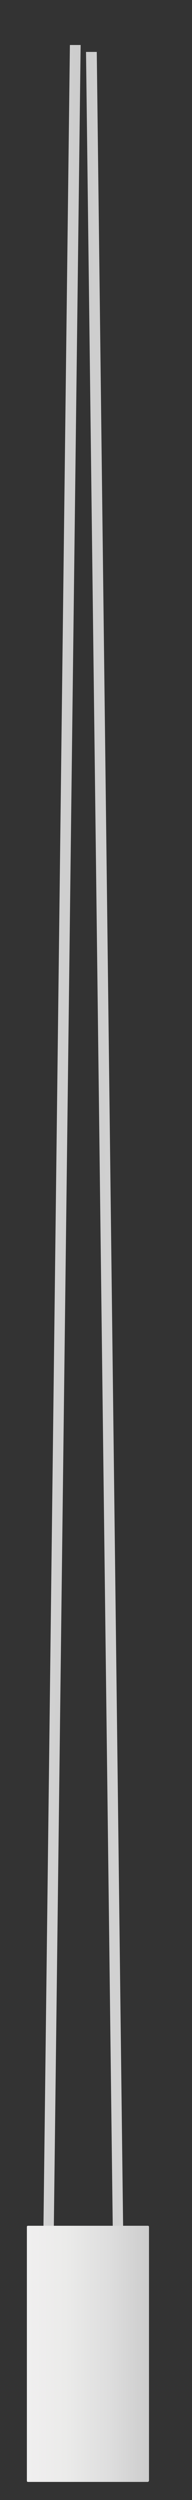
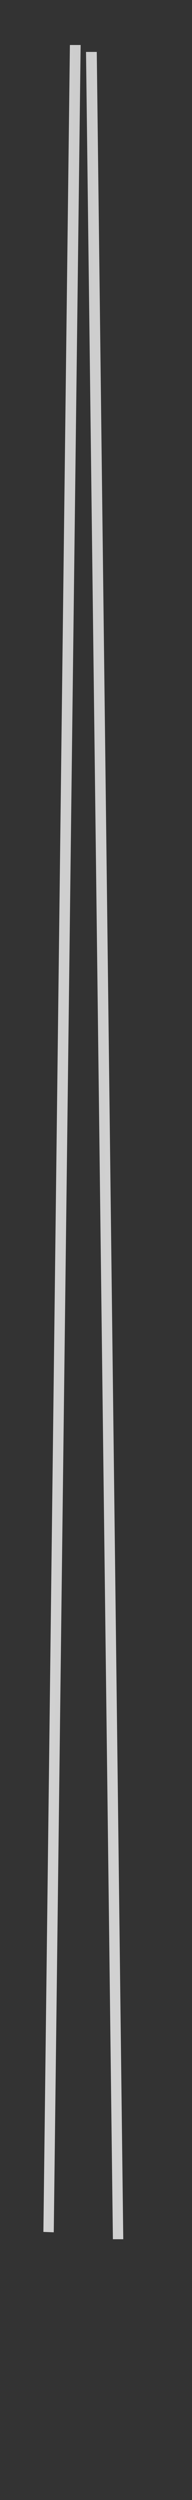
<svg xmlns="http://www.w3.org/2000/svg" xmlns:xlink="http://www.w3.org/1999/xlink" version="1.1" id="Layer_1" x="0px" y="0px" viewBox="0 0 50 650" width="50" height="650" style="enable-background:new 0 0 50 650;" xml:space="preserve">
  <rect x="0" y="0" width="50" height="650" fill="#333333" stroke="none" />
  <style type="text/css">
	.Drop_x0020_Shadow{fill:none;}
	.Round_x0020_Corners_x0020_2_x0020_pt{fill:#FFFFFF;stroke:#000000;stroke-miterlimit:10;}
	.Live_x0020_Reflect_x0020_X{fill:none;}
	.Bevel_x0020_Soft{fill:url(#SVGID_1_);}
	.Dusk{fill:#FFFFFF;}
	.Foliage_GS{fill:#FFDD00;}
	.Pompadour_GS{fill-rule:evenodd;clip-rule:evenodd;fill:#44ADE2;}
	.st0{fill:url(#SVGID_00000155104460779630331870000008179008541147972483_);}
	.st1{fill:url(#SVGID_00000039131516953669407280000003780160159984332696_);}
	
		.st2{clip-path:url(#SVGID_00000063612514001143192210000002111053322072228495_);fill:url(#SVGID_00000166653930278825182520000003377664168368479628_);}
	.st3{clip-path:url(#SVGID_00000063612514001143192210000002111053322072228495_);}
</style>
  <linearGradient id="SVGID_1_" gradientUnits="userSpaceOnUse" x1="0" y1="0" x2="0.707" y2="0.707">
    <stop offset="0" style="stop-color:#DEDFE3" />
    <stop offset="0.174" style="stop-color:#D8D9DD" />
    <stop offset="0.352" style="stop-color:#C9CACD" />
    <stop offset="0.532" style="stop-color:#B4B5B8" />
    <stop offset="0.714" style="stop-color:#989A9C" />
    <stop offset="0.895" style="stop-color:#797C7E" />
    <stop offset="1" style="stop-color:#656B6C" />
  </linearGradient>
  <g>
    <linearGradient id="SVGID_00000043438233476443496290000009060467524793953173_" gradientUnits="userSpaceOnUse" x1="10.1" y1="295.826" x2="23.009" y2="295.826" gradientTransform="matrix(1 -5.600000e-03 5.600000e-03 1 -2.094 0.277)">
      <stop offset="0" style="stop-color:#D2D2D2" />
      <stop offset="0.786" style="stop-color:#CECECE" />
      <stop offset="1" style="stop-color:#CCCCCC" />
    </linearGradient>
    <polygon style="fill:url(#SVGID_00000043438233476443496290000009060467524793953173_);" points="14,580.4 11.3,580.3 18.2,11.7    21,11.7  " />
  </g>
  <g>
    <linearGradient id="SVGID_00000096738207443836938430000005441825728909815939_" gradientUnits="userSpaceOnUse" x1="-17.102" y1="297.544" x2="-4.194" y2="297.544" gradientTransform="matrix(-1 -5.600000e-03 -5.600000e-03 1 18.278 0.277)">
      <stop offset="0" style="stop-color:#D2D2D2" />
      <stop offset="0.786" style="stop-color:#CECECE" />
      <stop offset="1" style="stop-color:#CCCCCC" />
    </linearGradient>
    <polygon style="fill:url(#SVGID_00000096738207443836938430000005441825728909815939_);" points="29.4,582.2 22.4,13.5 25.2,13.5    32.1,582.2  " />
  </g>
  <g>
</g>
  <g>
    <g>
      <defs>
        <path id="SVGID_00000044136979394724945530000001904067684002381984_" d="M38.5,645.3H7.3c-0.2,0-0.3-0.1-0.3-0.3V579     c0-0.2,0.1-0.3,0.3-0.3h31.2c0.2,0,0.3,0.1,0.3,0.3V645C38.8,645.1,38.6,645.3,38.5,645.3z" />
      </defs>
      <clipPath id="SVGID_00000134239688758239608750000013923282397370775731_">
        <use xlink:href="#SVGID_00000044136979394724945530000001904067684002381984_" style="overflow:visible;" />
      </clipPath>
      <linearGradient id="SVGID_00000065772128460254734000000011967517903033858451_" gradientUnits="userSpaceOnUse" x1="6.997" y1="612.028" x2="39.084" y2="612.028">
        <stop offset="0" style="stop-color:#F0EFEF" />
        <stop offset="0.316" style="stop-color:#EBEBEA" />
        <stop offset="0.662" style="stop-color:#DEDEDE" />
        <stop offset="1" style="stop-color:#CCCCCC" />
      </linearGradient>
-       <rect x="7" y="578.7" style="clip-path:url(#SVGID_00000134239688758239608750000013923282397370775731_);fill:url(#SVGID_00000065772128460254734000000011967517903033858451_);" width="32.1" height="66.6" />
      <g style="opacity:0.15;clip-path:url(#SVGID_00000134239688758239608750000013923282397370775731_);">
		</g>
      <g style="opacity:0.15;clip-path:url(#SVGID_00000134239688758239608750000013923282397370775731_);">
		</g>
      <g style="opacity:0.15;clip-path:url(#SVGID_00000134239688758239608750000013923282397370775731_);">
		</g>
      <g style="clip-path:url(#SVGID_00000134239688758239608750000013923282397370775731_);">
		</g>
      <g style="clip-path:url(#SVGID_00000134239688758239608750000013923282397370775731_);">
		</g>
      <g style="clip-path:url(#SVGID_00000134239688758239608750000013923282397370775731_);">
		</g>
      <g style="clip-path:url(#SVGID_00000134239688758239608750000013923282397370775731_);">
		</g>
      <g style="clip-path:url(#SVGID_00000134239688758239608750000013923282397370775731_);">

		</g>
    </g>
  </g>
</svg>